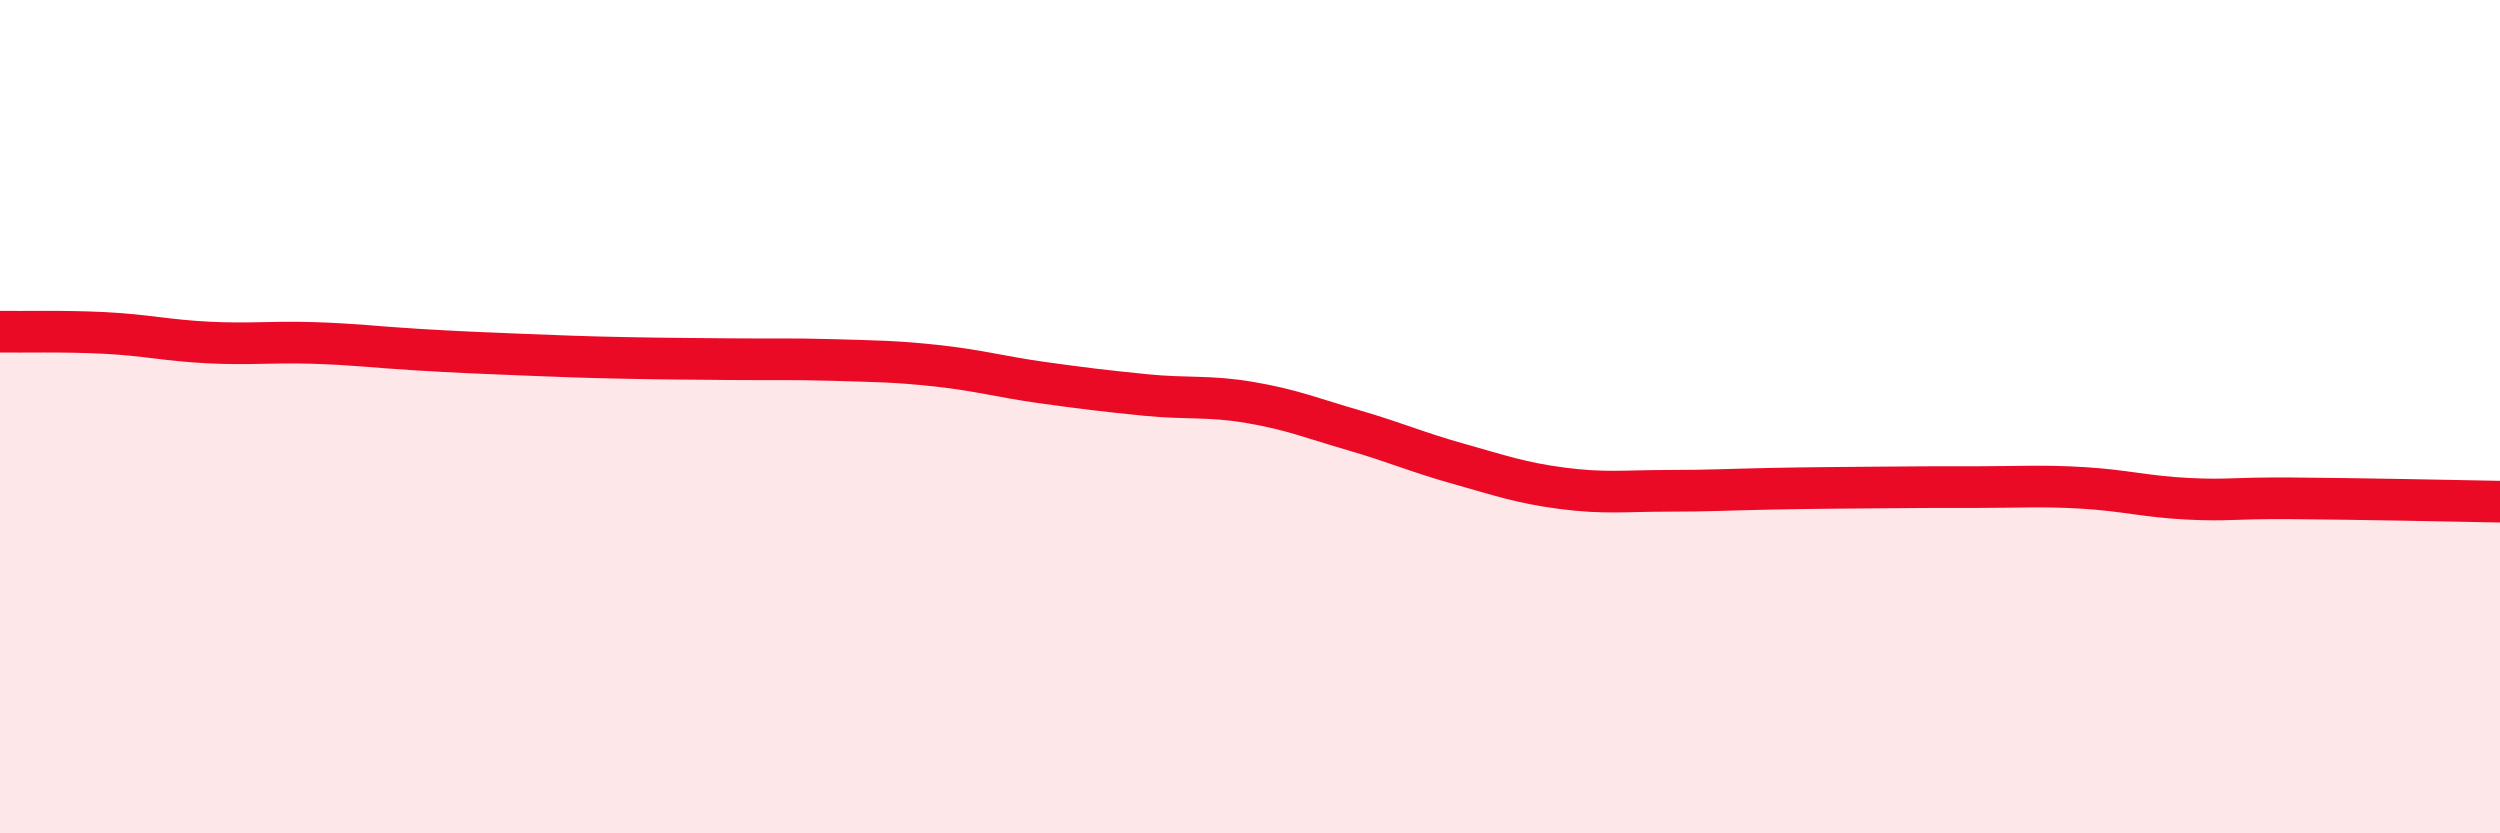
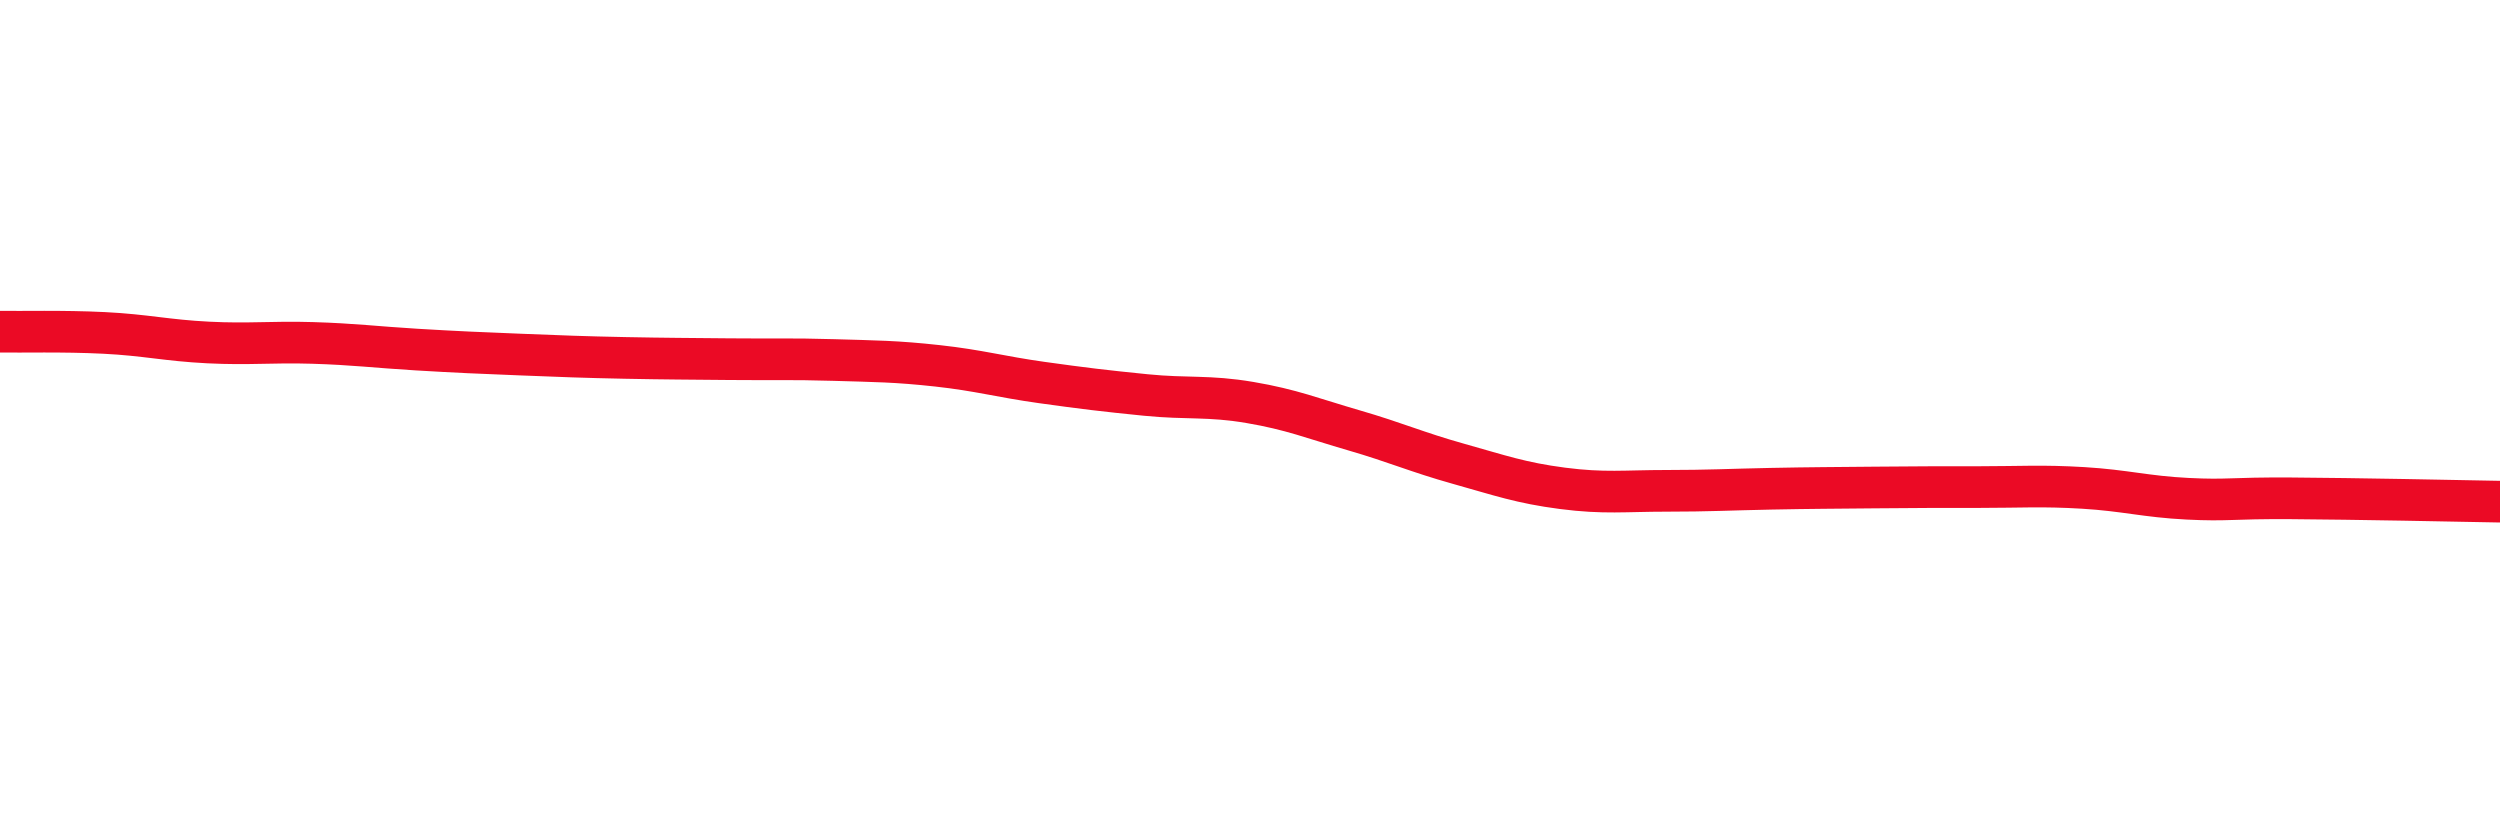
<svg xmlns="http://www.w3.org/2000/svg" width="60" height="20" viewBox="0 0 60 20">
-   <path d="M 0,7.96 C 0.5,7.97 1.5,7.94 2.5,7.99 C 3.5,8.04 4,8.17 5,8.22 C 6,8.27 6.5,8.2 7.5,8.23 C 8.5,8.26 9,8.33 10,8.39 C 11,8.45 11.5,8.47 12.5,8.51 C 13.5,8.55 14,8.57 15,8.59 C 16,8.61 16.5,8.61 17.5,8.62 C 18.5,8.63 19,8.61 20,8.64 C 21,8.67 21.5,8.67 22.5,8.78 C 23.5,8.89 24,9.04 25,9.18 C 26,9.32 26.5,9.38 27.5,9.48 C 28.5,9.58 29,9.49 30,9.66 C 31,9.83 31.5,10.04 32.5,10.33 C 33.5,10.62 34,10.85 35,11.13 C 36,11.41 36.5,11.59 37.5,11.72 C 38.5,11.85 39,11.78 40,11.78 C 41,11.78 41.5,11.75 42.5,11.73 C 43.5,11.71 44,11.71 45,11.7 C 46,11.69 46.5,11.69 47.5,11.69 C 48.5,11.69 49,11.65 50,11.71 C 51,11.77 51.5,11.92 52.5,11.97 C 53.5,12.02 53.5,11.95 55,11.96 C 56.5,11.97 59,12.02 60,12.04L60 20L0 20Z" fill="#EB0A25" opacity="0.1" stroke-linecap="round" stroke-linejoin="round" />
  <path d="M 0,7.96 C 0.5,7.97 1.5,7.94 2.5,7.99 C 3.5,8.04 4,8.17 5,8.22 C 6,8.27 6.5,8.2 7.5,8.23 C 8.5,8.26 9,8.33 10,8.39 C 11,8.45 11.5,8.47 12.5,8.51 C 13.5,8.55 14,8.57 15,8.59 C 16,8.61 16.5,8.61 17.5,8.62 C 18.5,8.63 19,8.61 20,8.64 C 21,8.67 21.5,8.67 22.5,8.78 C 23.5,8.89 24,9.04 25,9.18 C 26,9.32 26.5,9.38 27.5,9.48 C 28.5,9.58 29,9.49 30,9.66 C 31,9.83 31.5,10.04 32.5,10.33 C 33.5,10.62 34,10.85 35,11.13 C 36,11.41 36.5,11.59 37.5,11.72 C 38.5,11.85 39,11.78 40,11.78 C 41,11.78 41.5,11.75 42.5,11.73 C 43.5,11.71 44,11.71 45,11.7 C 46,11.69 46.5,11.69 47.5,11.69 C 48.5,11.69 49,11.65 50,11.71 C 51,11.77 51.5,11.92 52.5,11.97 C 53.5,12.02 53.5,11.95 55,11.96 C 56.5,11.97 59,12.02 60,12.04" stroke="#EB0A25" stroke-width="1" fill="none" stroke-linecap="round" stroke-linejoin="round" />
</svg>